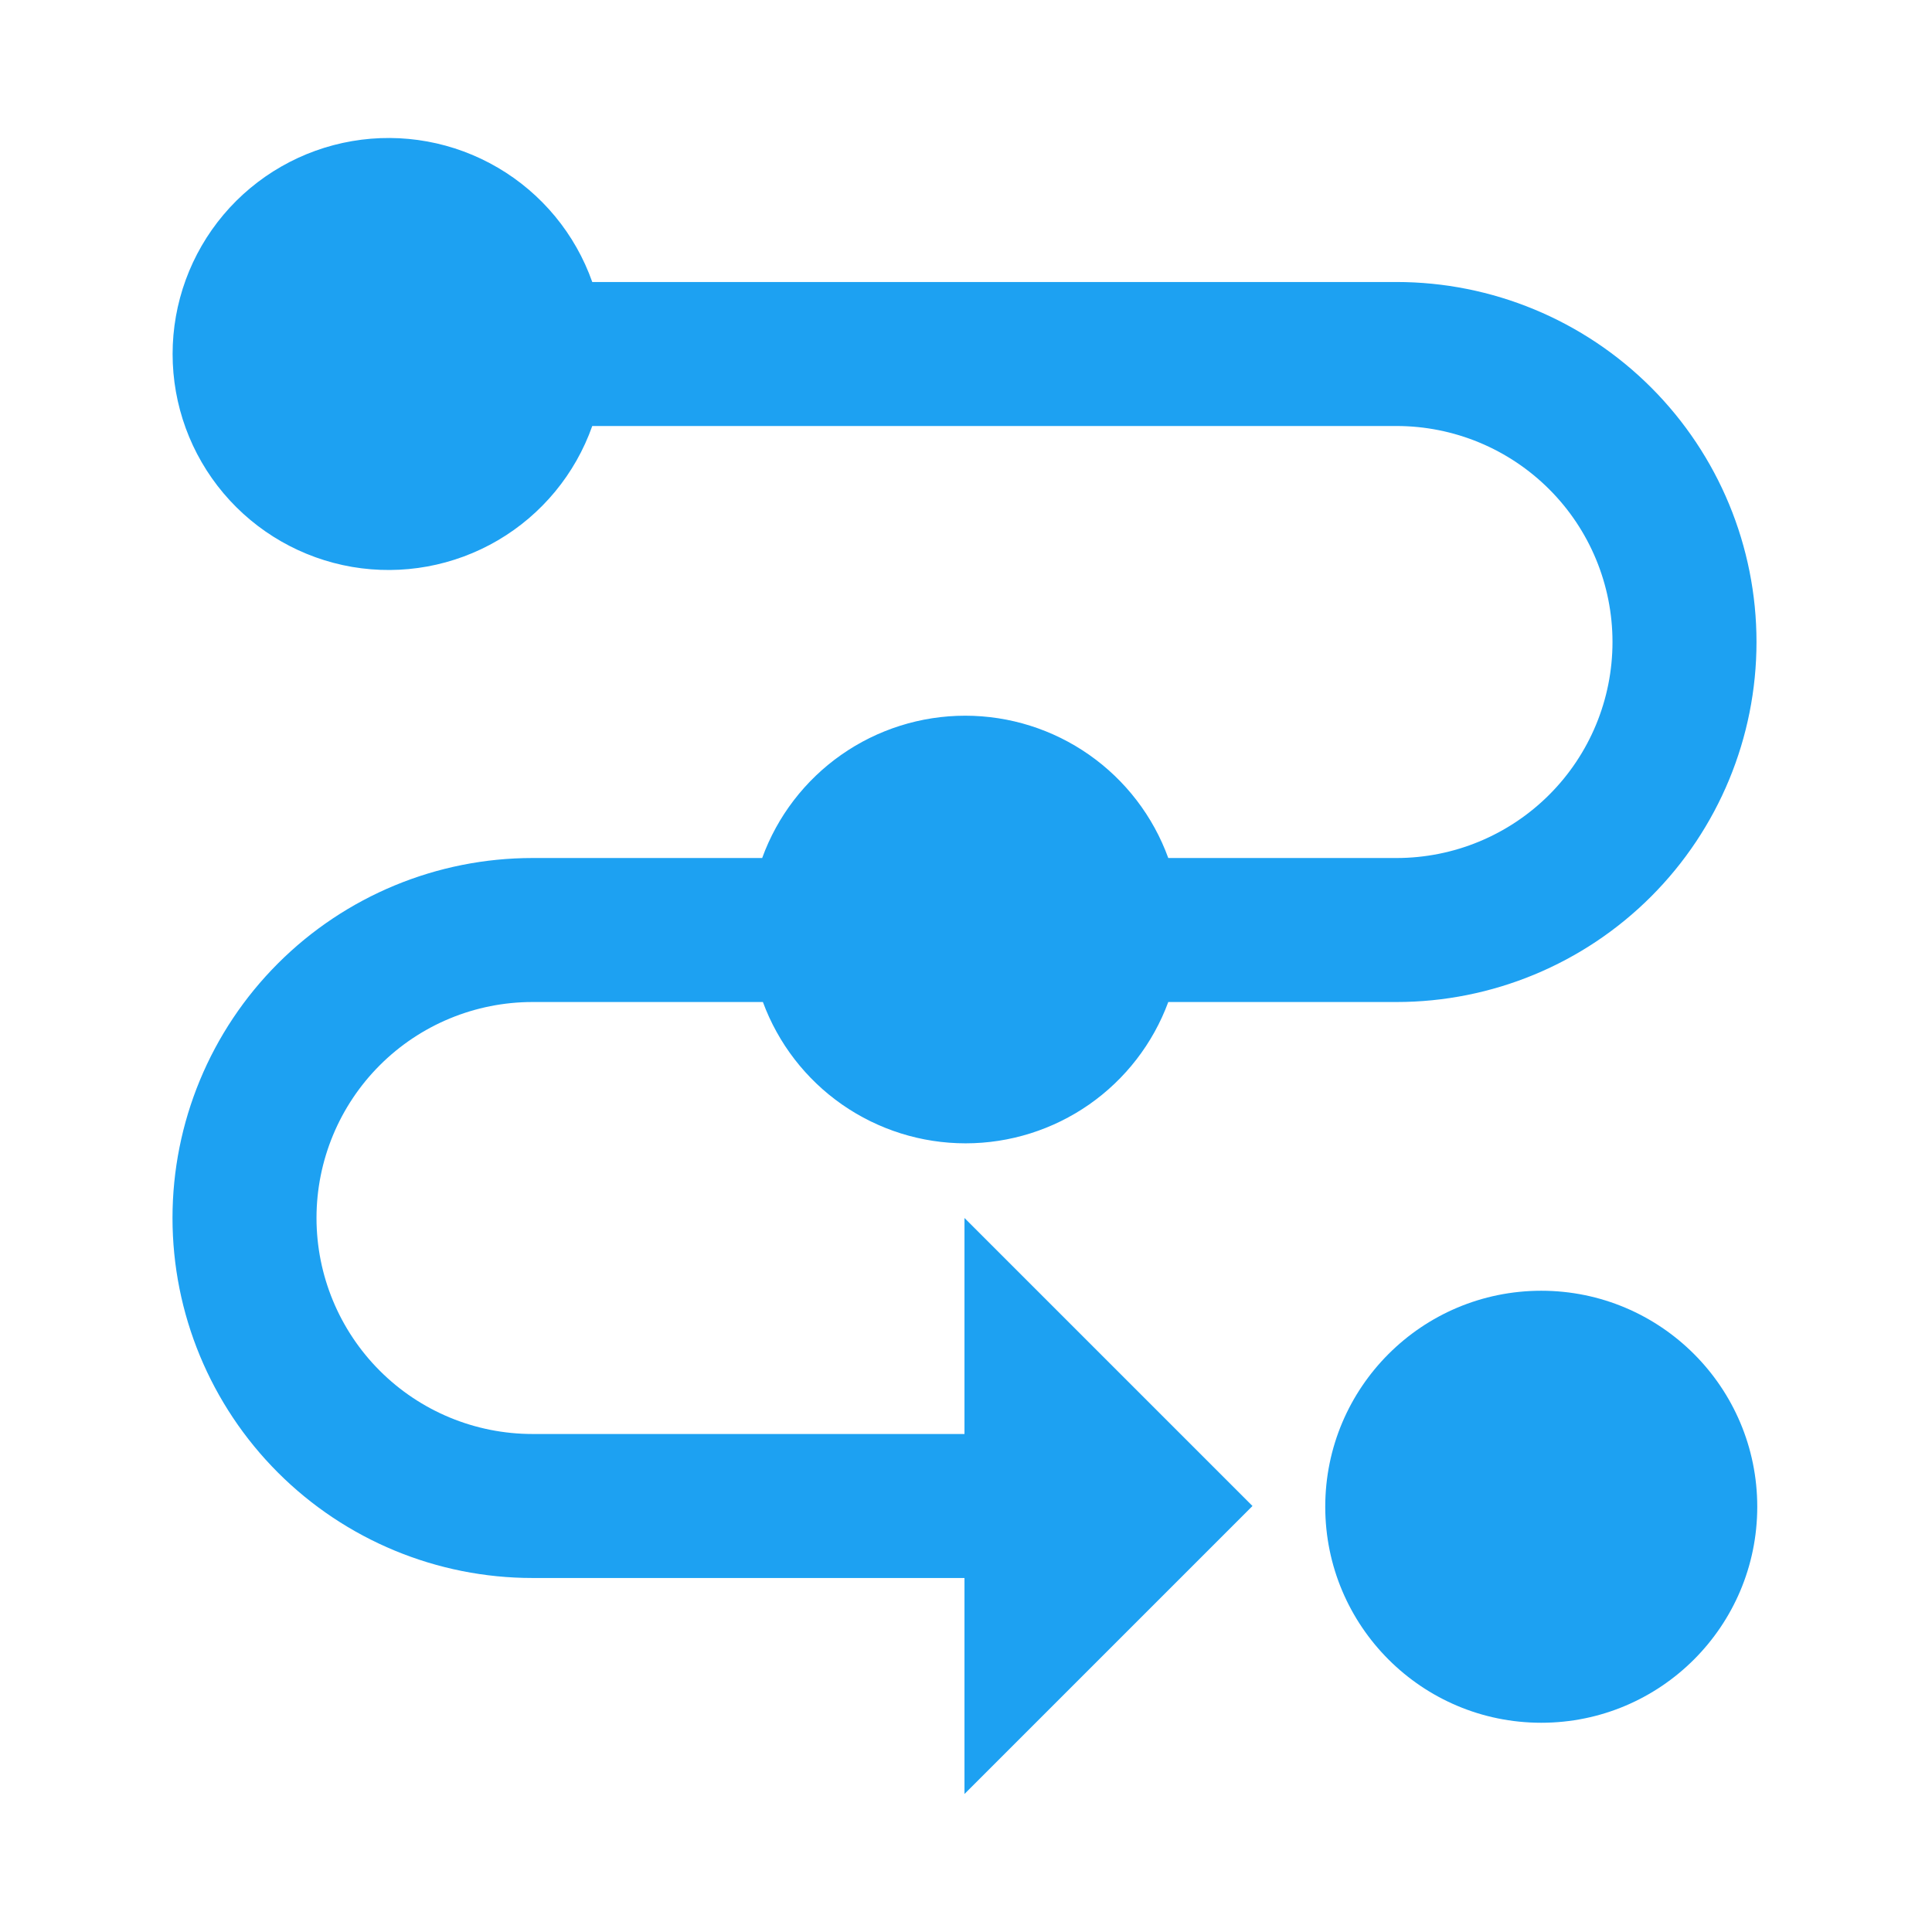
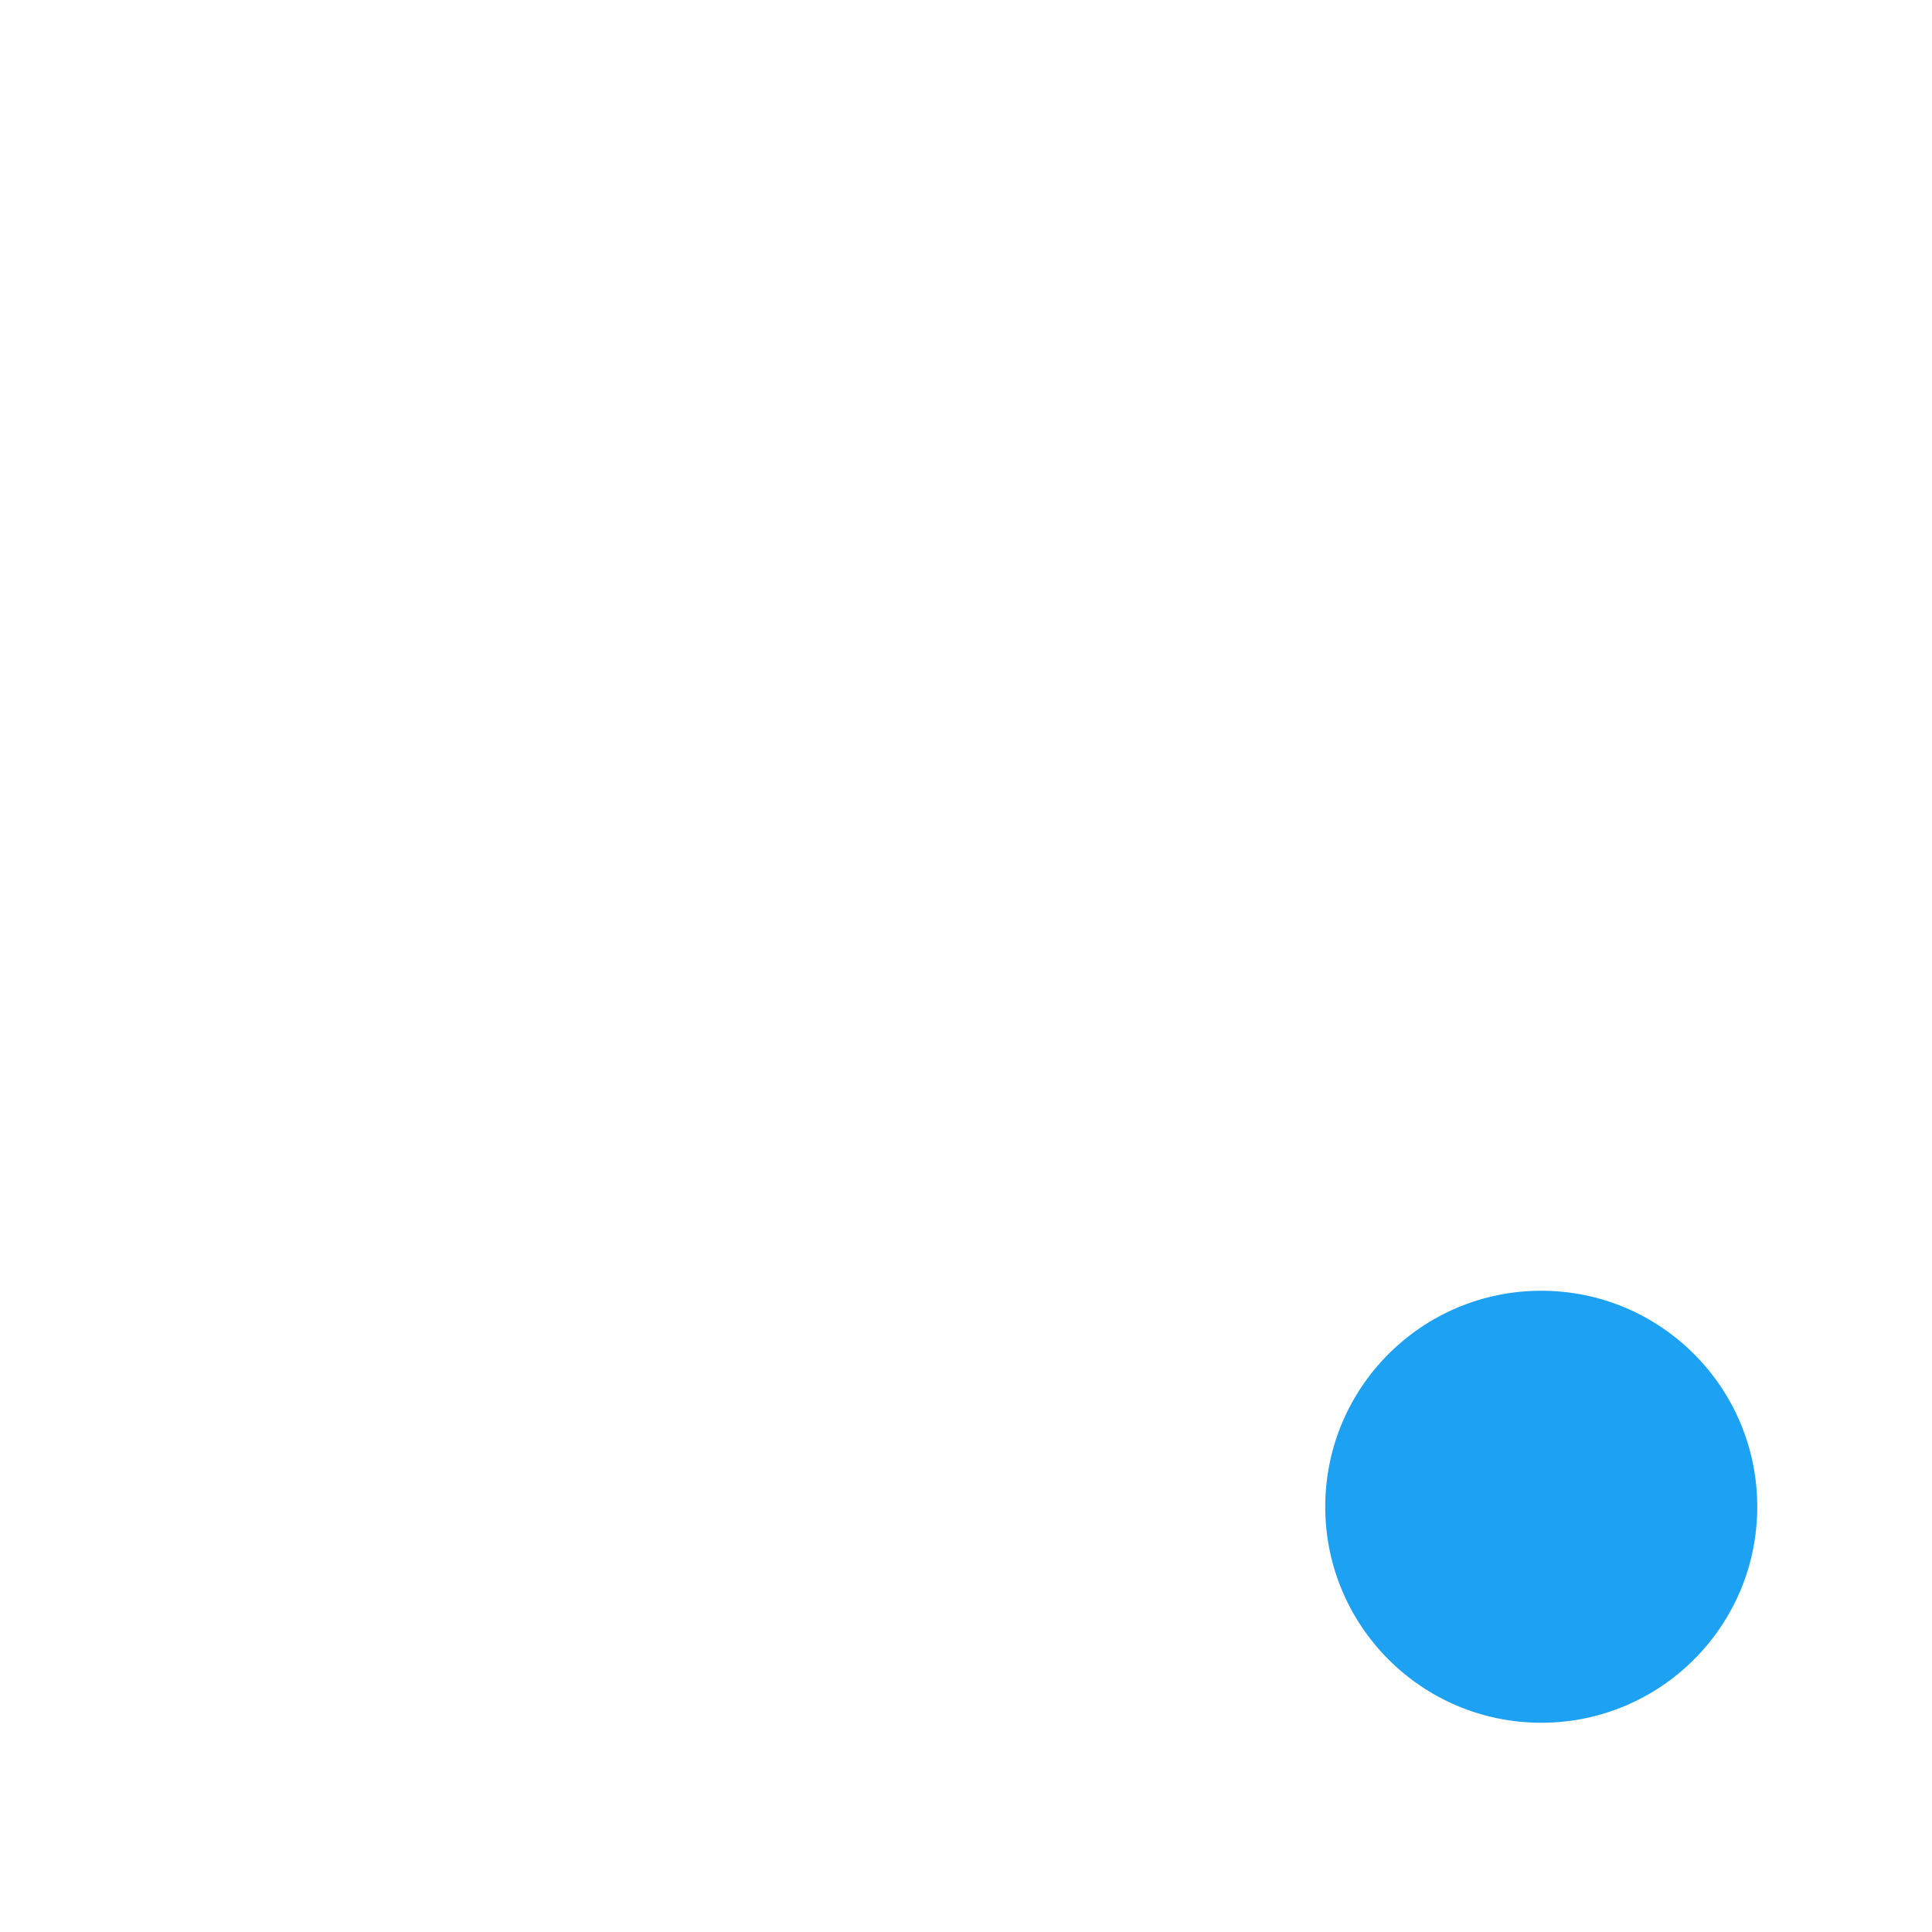
<svg xmlns="http://www.w3.org/2000/svg" width="56" height="56" viewBox="0 0 56 56" fill="none">
  <path d="M44.674 49.935C48.132 49.935 50.935 47.132 50.935 43.674C50.935 40.216 48.132 37.413 44.674 37.413C41.216 37.413 38.413 40.216 38.413 43.674C38.413 47.132 41.216 49.935 44.674 49.935Z" fill="#1DA1F2" />
-   <path d="M40.478 8.174H17.167C16.675 6.781 15.706 5.608 14.432 4.861C13.158 4.113 11.661 3.84 10.205 4.09C8.75 4.34 7.429 5.096 6.477 6.225C5.525 7.355 5.003 8.784 5.003 10.261C5.003 11.738 5.525 13.167 6.477 14.296C7.429 15.425 8.75 16.182 10.205 16.432C11.661 16.681 13.158 16.408 14.432 15.661C15.706 14.914 16.675 13.74 17.167 12.348H40.478C42.139 12.348 43.731 13.008 44.905 14.182C46.08 15.356 46.739 16.948 46.739 18.609C46.739 20.269 46.08 21.862 44.905 23.036C43.731 24.21 42.139 24.87 40.478 24.87H33.863C33.424 23.661 32.624 22.617 31.571 21.879C30.518 21.141 29.263 20.745 27.977 20.745C26.692 20.745 25.437 21.141 24.384 21.879C23.331 22.617 22.531 23.661 22.092 24.87H15.435C12.667 24.87 10.013 25.969 8.056 27.926C6.099 29.883 5 32.537 5 35.304C5 38.072 6.099 40.726 8.056 42.683C10.013 44.64 12.667 45.739 15.435 45.739H27.956V52L36.304 43.652L27.956 35.304V41.565H15.435C13.774 41.565 12.182 40.906 11.008 39.731C9.834 38.557 9.174 36.965 9.174 35.304C9.174 33.644 9.834 32.051 11.008 30.877C12.182 29.703 13.774 29.044 15.435 29.044H22.113C22.556 30.245 23.356 31.282 24.407 32.015C25.457 32.747 26.707 33.14 27.988 33.14C29.268 33.14 30.518 32.747 31.569 32.015C32.619 31.282 33.42 30.245 33.863 29.044H40.478C43.246 29.044 45.9 27.944 47.857 25.987C49.814 24.03 50.913 21.376 50.913 18.609C50.913 15.841 49.814 13.187 47.857 11.23C45.9 9.273 43.246 8.174 40.478 8.174Z" fill="#1DA1F2" />
</svg>